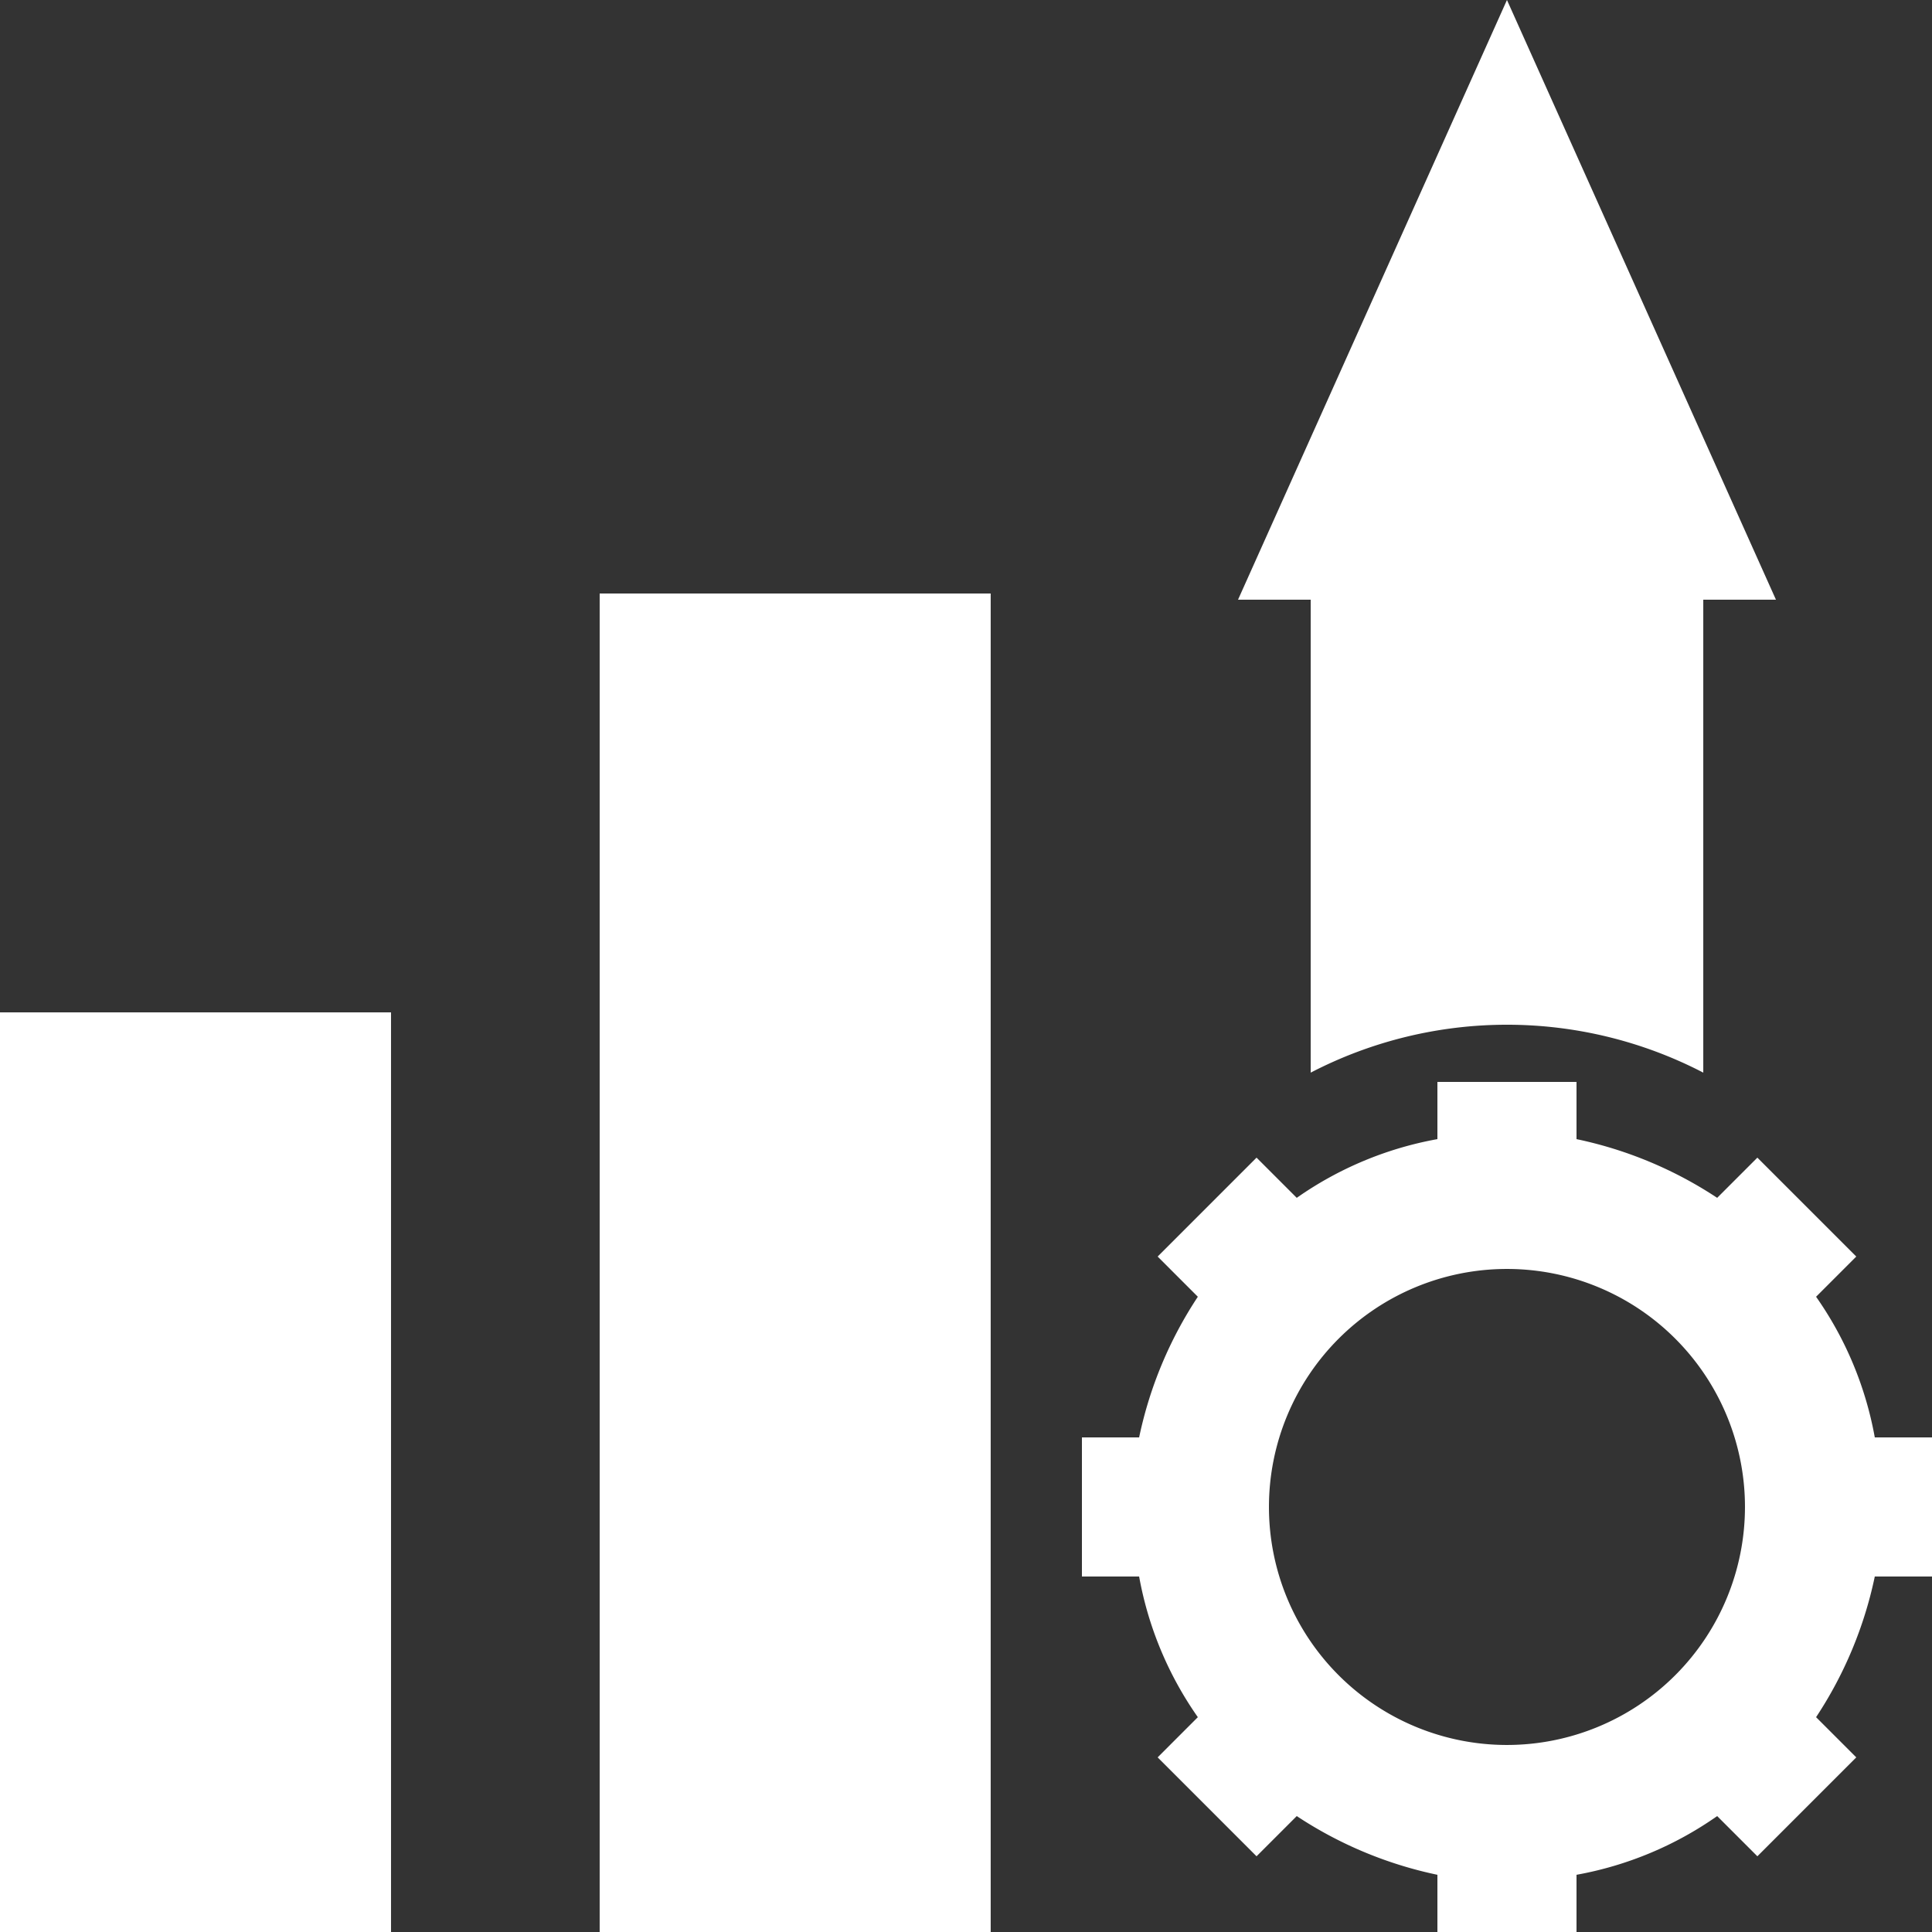
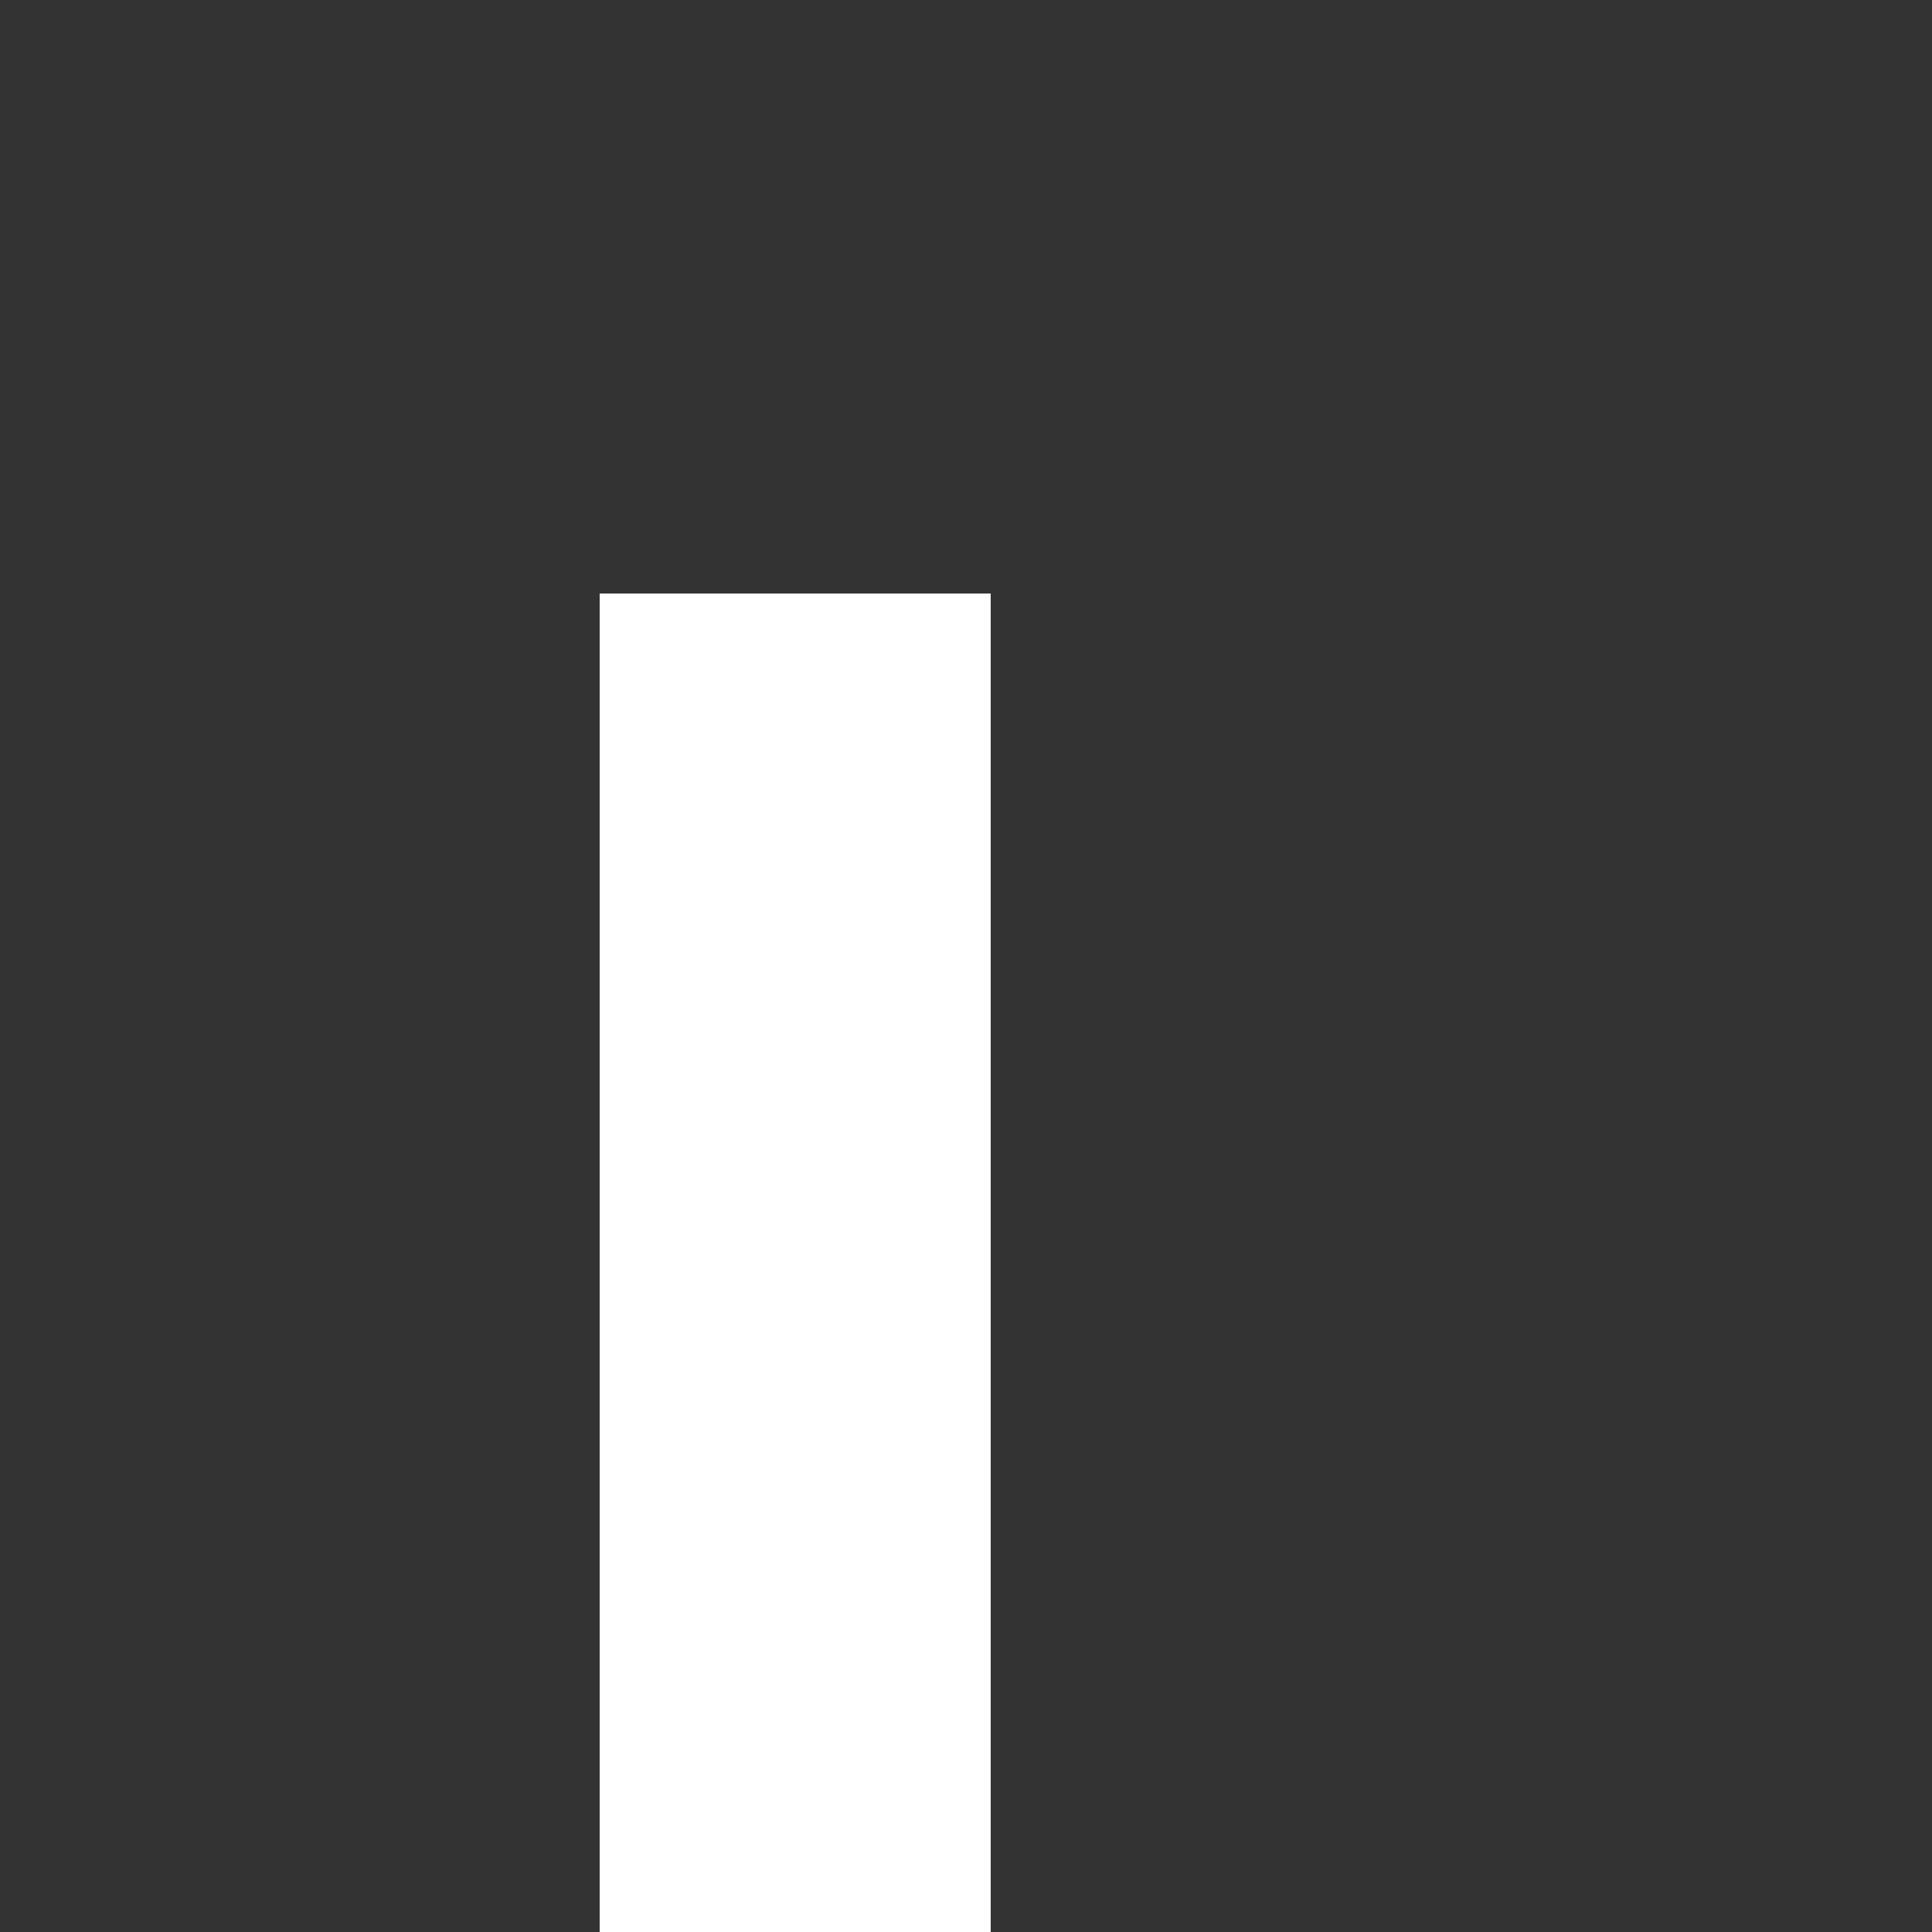
<svg xmlns="http://www.w3.org/2000/svg" width="36" height="36" viewBox="0 0 36 36">
  <rect x="0" y="0" width="36" height="36" fill="#333333" stroke="none" />
  <g id="Business-07" transform="translate(-62.5 -62.5)">
-     <rect id="Rectangle_19453" data-name="Rectangle 19453" width="7.286" height="17.136" transform="translate(62.5 81.364)" fill="#fff" />
    <rect id="Rectangle_19454" data-name="Rectangle 19454" width="7.286" height="24.941" transform="translate(73.674 73.559)" fill="#fff" />
-     <path id="Path_21254" data-name="Path 21254" d="M147.274,139.124a6.6,6.6,0,0,0-1.094-2.621l.749-.749-1.843-1.843-.749.749a7.558,7.558,0,0,0-2.621-1.094V132.5h-2.592v1.066a6.6,6.6,0,0,0-2.621,1.094l-.749-.749-1.843,1.843.749.749a7.558,7.558,0,0,0-1.094,2.621H132.5v2.592h1.066a6.6,6.6,0,0,0,1.094,2.621l-.749.749,1.843,1.843.749-.749a7.558,7.558,0,0,0,2.621,1.094v1.066h2.592v-1.066a6.6,6.6,0,0,0,2.621-1.094l.749.749,1.843-1.843-.749-.749a7.558,7.558,0,0,0,1.094-2.621h1.066v-2.592Zm-6.854,5.731a4.435,4.435,0,1,1,4.435-4.435A4.437,4.437,0,0,1,140.42,144.855Z" transform="translate(-49.84 -49.84)" fill="#fff" />
-     <path id="Path_21255" data-name="Path 21255" d="M143.954,82.487a7.939,7.939,0,0,1,7.315,0V73.674h1.354L147.611,62.5,142.6,73.674h1.354Z" transform="translate(-57.031 0)" fill="#fff" />
  </g>
</svg>